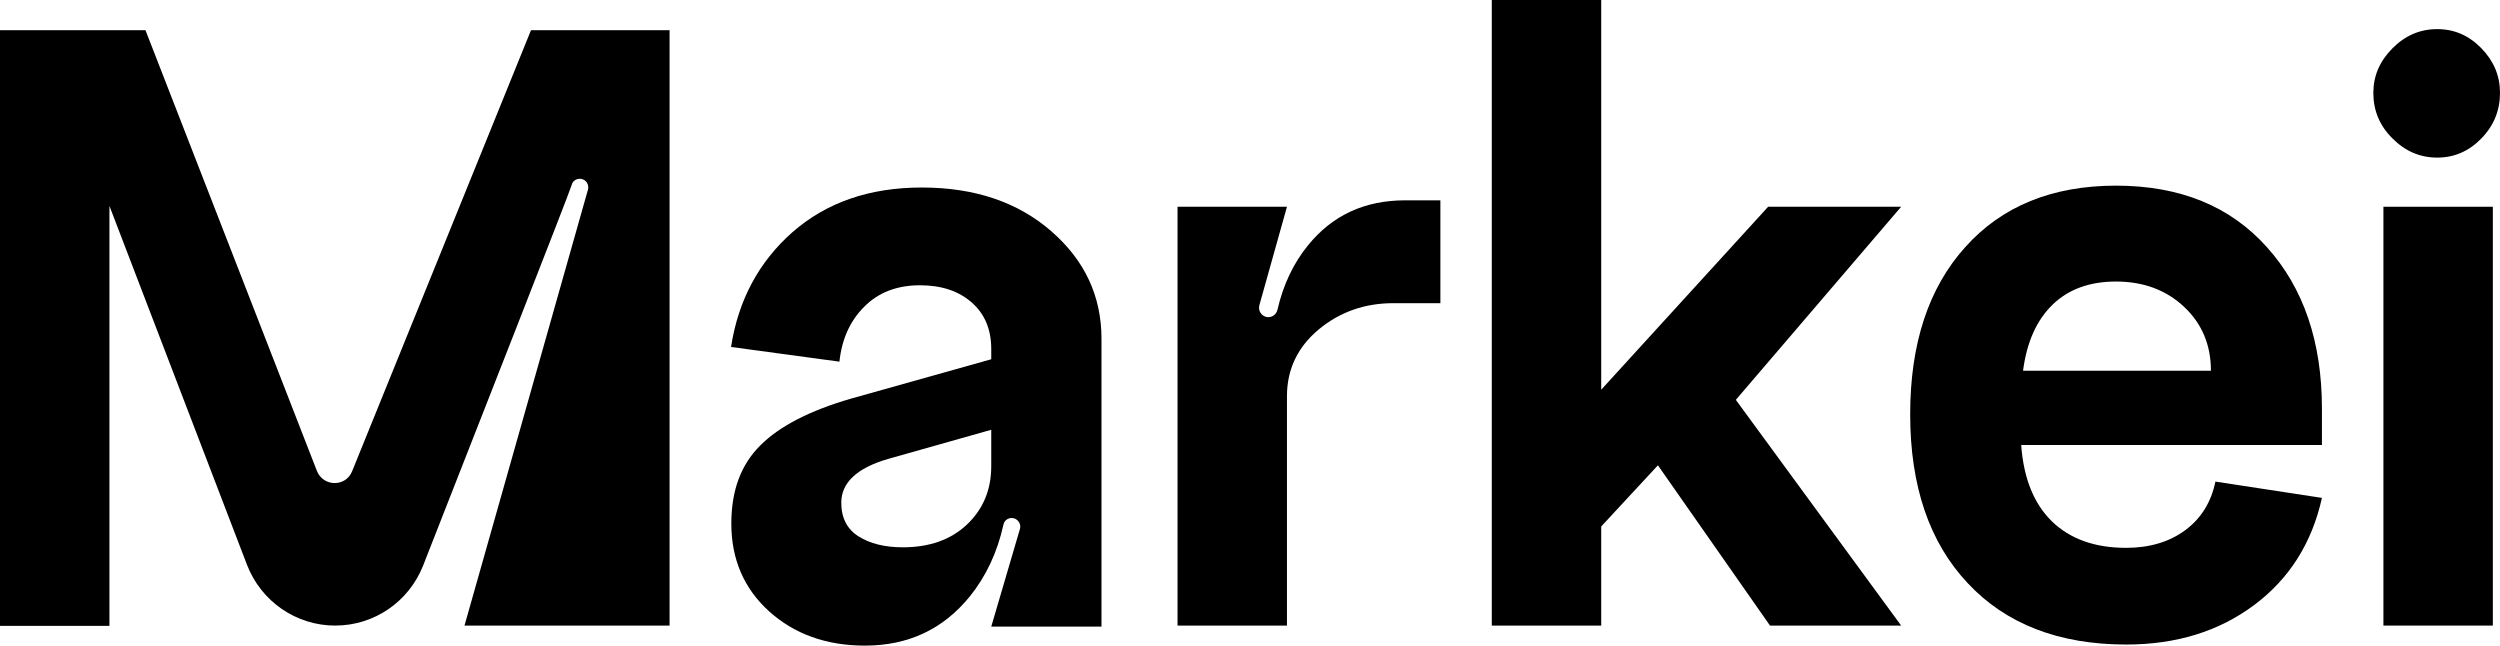
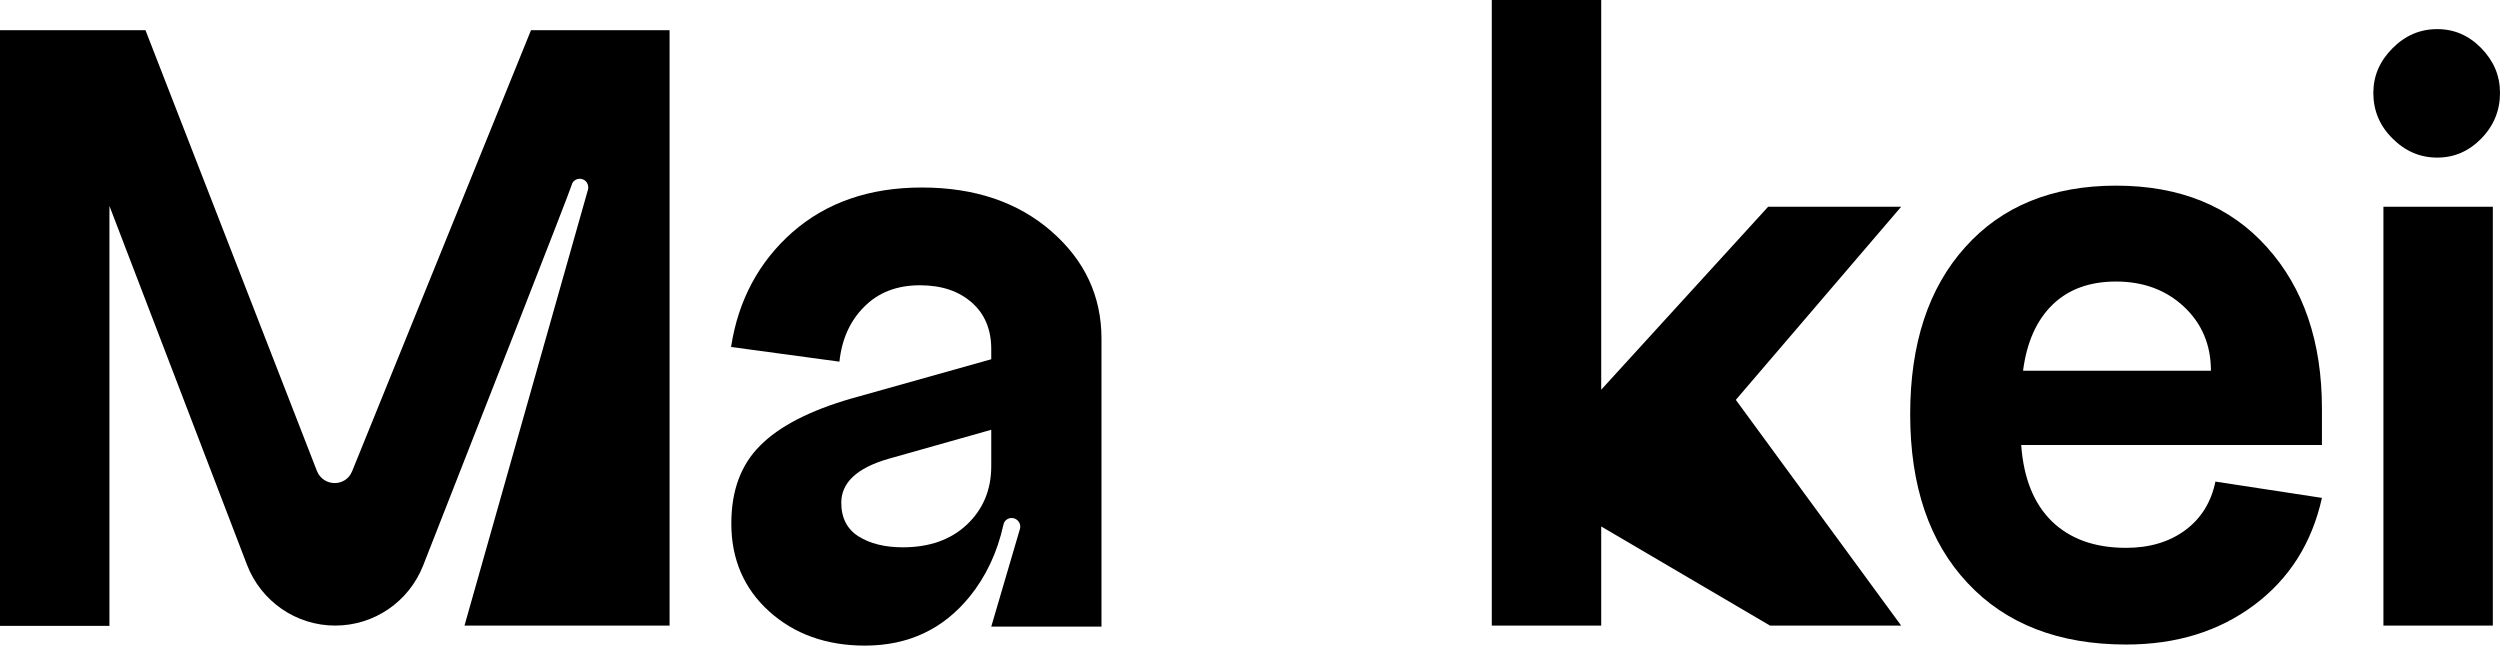
<svg xmlns="http://www.w3.org/2000/svg" width="182" height="47" viewBox="0 0 182 47" fill="none">
  <path d="M48.745 2.178V45.542H33.815L42.804 13.806C42.824 13.748 42.824 13.69 42.824 13.631C42.824 13.398 42.688 13.165 42.457 13.068C42.11 12.912 41.685 13.106 41.608 13.495C41.512 13.884 34.22 32.474 30.806 41.166C29.764 43.811 27.237 45.542 24.402 45.542C21.547 45.542 19 43.772 17.978 41.108L7.967 14.993V45.561H0V2.197H10.59L23.071 34.283C23.534 35.449 25.173 35.469 25.636 34.302L38.657 2.197H48.745V2.178Z" fill="black" />
  <path d="M76.542 16.84C74.112 14.72 70.967 13.651 67.109 13.651C63.29 13.651 60.165 14.74 57.696 16.898C55.246 19.057 53.742 21.857 53.221 25.26L61.11 26.329C61.284 24.696 61.882 23.354 62.923 22.324C63.946 21.293 65.296 20.768 66.974 20.768C68.556 20.768 69.81 21.196 70.755 22.032C71.7 22.868 72.163 23.996 72.163 25.416V26.154L61.978 29.013C58.95 29.888 56.731 31.035 55.343 32.435C53.934 33.835 53.24 35.722 53.24 38.113C53.24 40.719 54.166 42.858 55.998 44.511C57.831 46.164 60.165 47 62.962 47C66.126 47 68.653 45.814 70.601 43.422C71.778 41.964 72.607 40.214 73.051 38.191C73.128 37.802 73.552 37.608 73.9 37.763C74.189 37.9 74.343 38.211 74.247 38.522L72.163 45.619H80.188V24.657C80.188 21.565 78.973 18.959 76.542 16.84ZM70.389 38.191C69.212 39.3 67.65 39.844 65.721 39.844C64.409 39.844 63.329 39.572 62.499 39.047C61.67 38.522 61.245 37.705 61.245 36.597C61.245 35.138 62.383 34.069 64.66 33.408L72.163 31.288V33.933C72.163 35.663 71.565 37.083 70.389 38.191Z" fill="black" />
-   <path d="M95.215 17.87C94.154 19.173 93.421 20.729 92.997 22.557C92.9 22.965 92.476 23.199 92.09 23.043C91.762 22.907 91.589 22.557 91.685 22.207L93.691 15.051H85.725V45.542H93.691V28.838C93.691 26.893 94.463 25.279 95.987 23.996C97.53 22.712 99.343 22.071 101.446 22.071H104.86V14.584H102.295C99.343 14.584 96.99 15.673 95.215 17.87Z" fill="black" />
-   <path d="M128.721 15.051L116.568 28.371V0H108.602V45.542H116.568V38.327L120.696 33.874L128.856 45.542H138.404L126.368 29.11L138.404 15.051H128.721Z" fill="black" />
+   <path d="M128.721 15.051L116.568 28.371V0H108.602V45.542H116.568V38.327L128.856 45.542H138.404L126.368 29.11L138.404 15.051H128.721Z" fill="black" />
  <path d="M154.049 13.515C149.4 13.515 145.735 15.012 143.073 17.987C140.392 20.962 139.061 25.026 139.061 30.16C139.061 35.371 140.449 39.474 143.246 42.45C146.024 45.425 149.882 46.922 154.782 46.922C158.428 46.922 161.514 45.969 164.08 44.064C166.645 42.158 168.304 39.552 169.037 36.246L161.283 35.06C160.974 36.558 160.241 37.744 159.083 38.599C157.926 39.455 156.479 39.883 154.782 39.883C152.506 39.883 150.712 39.241 149.381 37.958C148.069 36.674 147.317 34.827 147.143 32.396H169.037V29.752C169.037 24.89 167.706 20.962 165.025 17.987C162.363 15.012 158.698 13.515 154.049 13.515ZM147.278 26.99C147.548 24.91 148.262 23.315 149.419 22.187C150.577 21.059 152.12 20.496 154.049 20.496C156.016 20.496 157.675 21.098 158.987 22.323C160.299 23.549 160.955 25.104 160.955 26.99H147.278Z" fill="black" />
  <path d="M181.479 15.051H173.513V45.542H181.479V15.051Z" fill="black" />
  <path d="M177.428 11.473C178.682 11.473 179.743 11.006 180.65 10.073C181.556 9.139 182 8.031 182 6.767C182 5.523 181.556 4.453 180.65 3.52C179.743 2.586 178.682 2.12 177.428 2.12C176.174 2.12 175.094 2.586 174.168 3.52C173.242 4.453 172.779 5.523 172.779 6.767C172.779 8.051 173.242 9.159 174.168 10.073C175.094 11.006 176.174 11.473 177.428 11.473Z" fill="black" />
</svg>